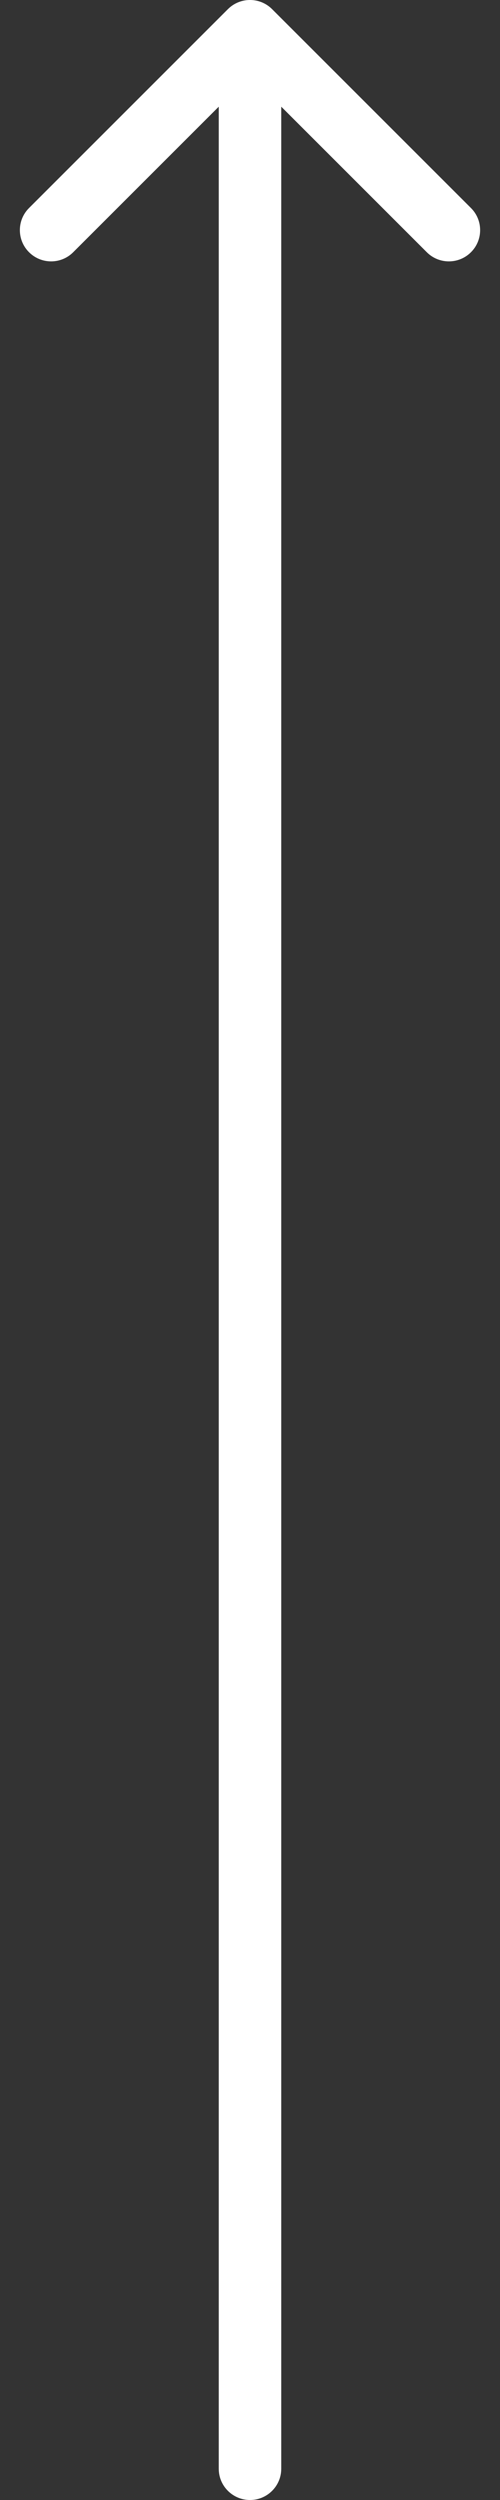
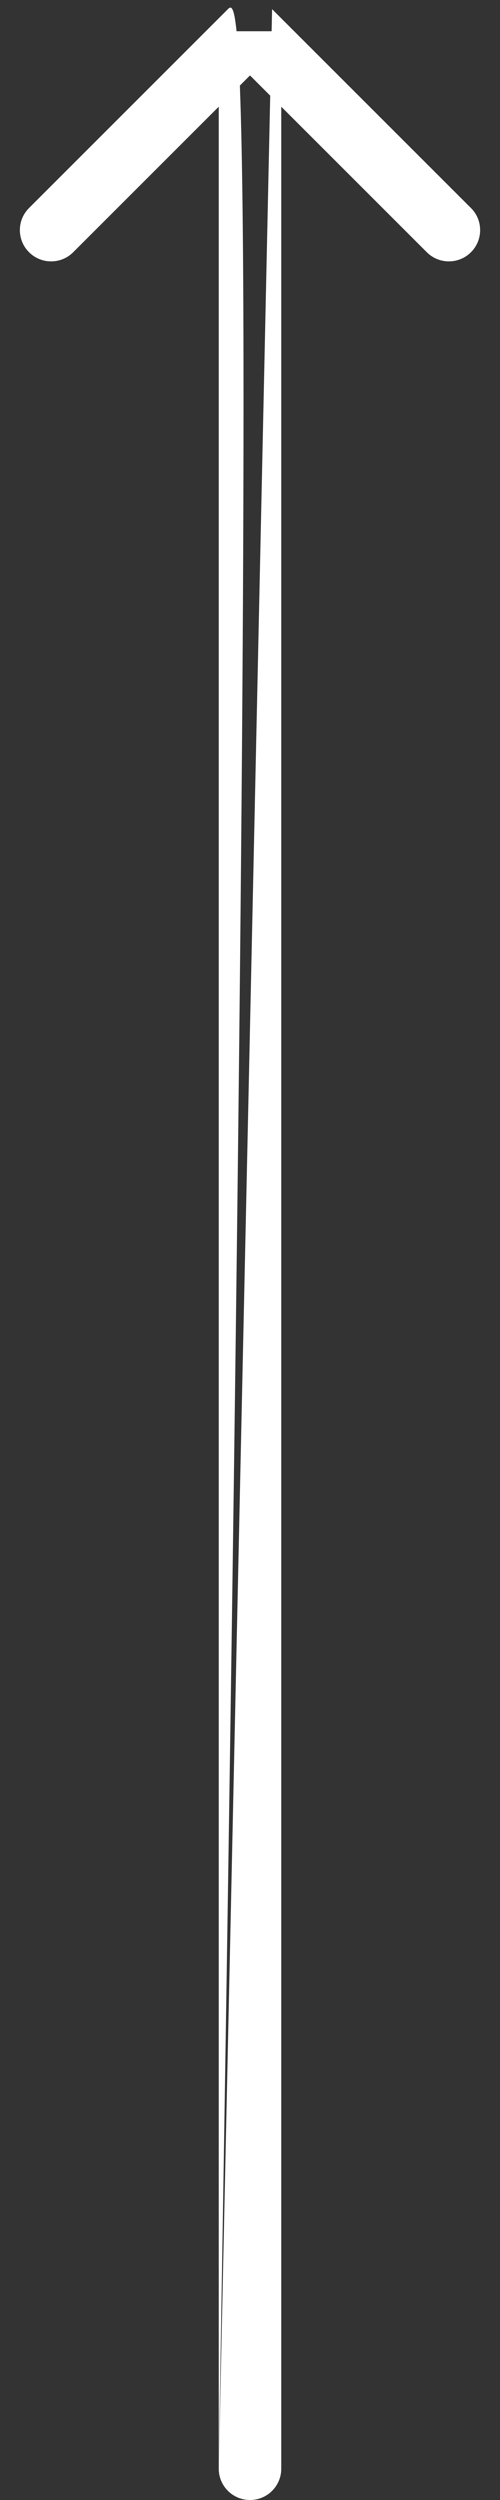
<svg xmlns="http://www.w3.org/2000/svg" width="16" height="80" viewBox="0 0 16 80" fill="none">
  <rect x="0" y="0" width="16" height="80" fill="#333333" stroke="none" />
-   <path d="M7 79C7 79.552 7.448 80 8 80C8.552 80 9 79.552 9 79L7 79ZM8.707 0.293C8.317 -0.098 7.683 -0.098 7.293 0.293L0.929 6.657C0.538 7.047 0.538 7.681 0.929 8.071C1.319 8.462 1.953 8.462 2.343 8.071L8 2.414L13.657 8.071C14.047 8.462 14.681 8.462 15.071 8.071C15.462 7.681 15.462 7.047 15.071 6.657L8.707 0.293ZM9 79L9 1L7 1L7 79L9 79Z" fill="white" />
+   <path d="M7 79C7 79.552 7.448 80 8 80C8.552 80 9 79.552 9 79L7 79ZC8.317 -0.098 7.683 -0.098 7.293 0.293L0.929 6.657C0.538 7.047 0.538 7.681 0.929 8.071C1.319 8.462 1.953 8.462 2.343 8.071L8 2.414L13.657 8.071C14.047 8.462 14.681 8.462 15.071 8.071C15.462 7.681 15.462 7.047 15.071 6.657L8.707 0.293ZM9 79L9 1L7 1L7 79L9 79Z" fill="white" />
</svg>